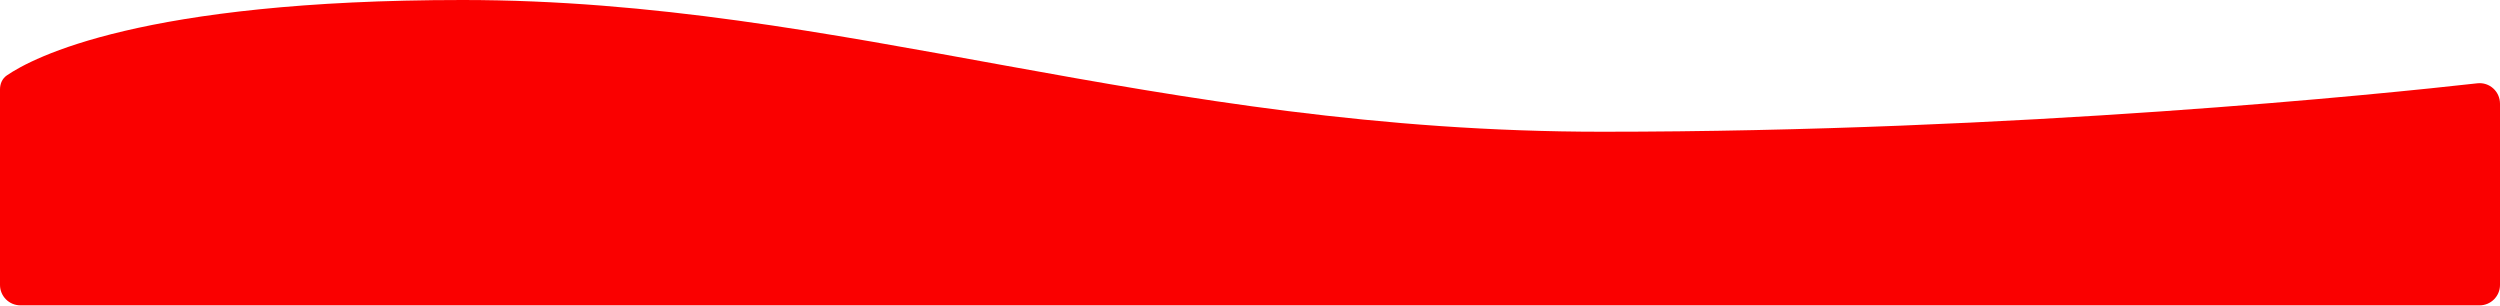
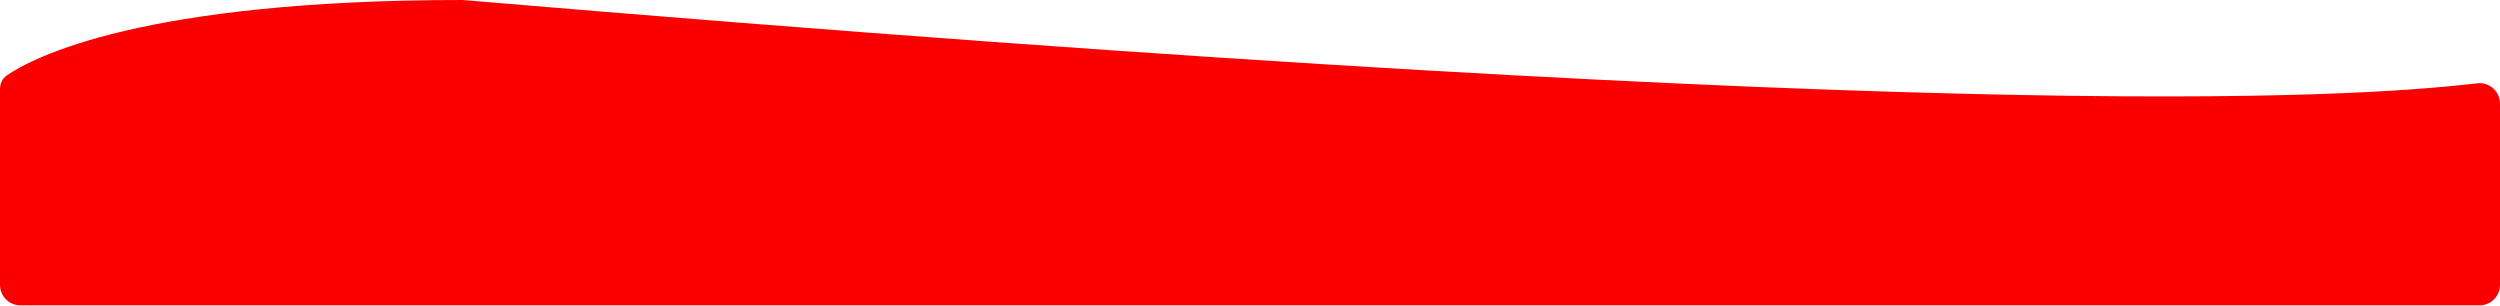
<svg xmlns="http://www.w3.org/2000/svg" width="1224" height="150" viewBox="0 0 1224 150" fill="none">
-   <path d="M0 43.716C0 41.02 1.11 38.455 3.333 36.931C16.115 28.17 69.425 0 226.5 9.41971e-10C412.5 -0 565.136 64.5 784.5 64.5C987.653 64.5 1167.36 45.896 1212.9 40.785C1218.87 40.116 1224 44.795 1224 50.8V139.5C1224 145.023 1219.52 149.5 1214 149.5H10C4.477 149.5 0 145.023 0 139.5V43.716Z" fill="#FA0000" />
+   <path d="M0 43.716C0 41.02 1.11 38.455 3.333 36.931C16.115 28.17 69.425 0 226.5 9.41971e-10C987.653 64.5 1167.36 45.896 1212.9 40.785C1218.87 40.116 1224 44.795 1224 50.8V139.5C1224 145.023 1219.52 149.5 1214 149.5H10C4.477 149.5 0 145.023 0 139.5V43.716Z" fill="#FA0000" />
</svg>